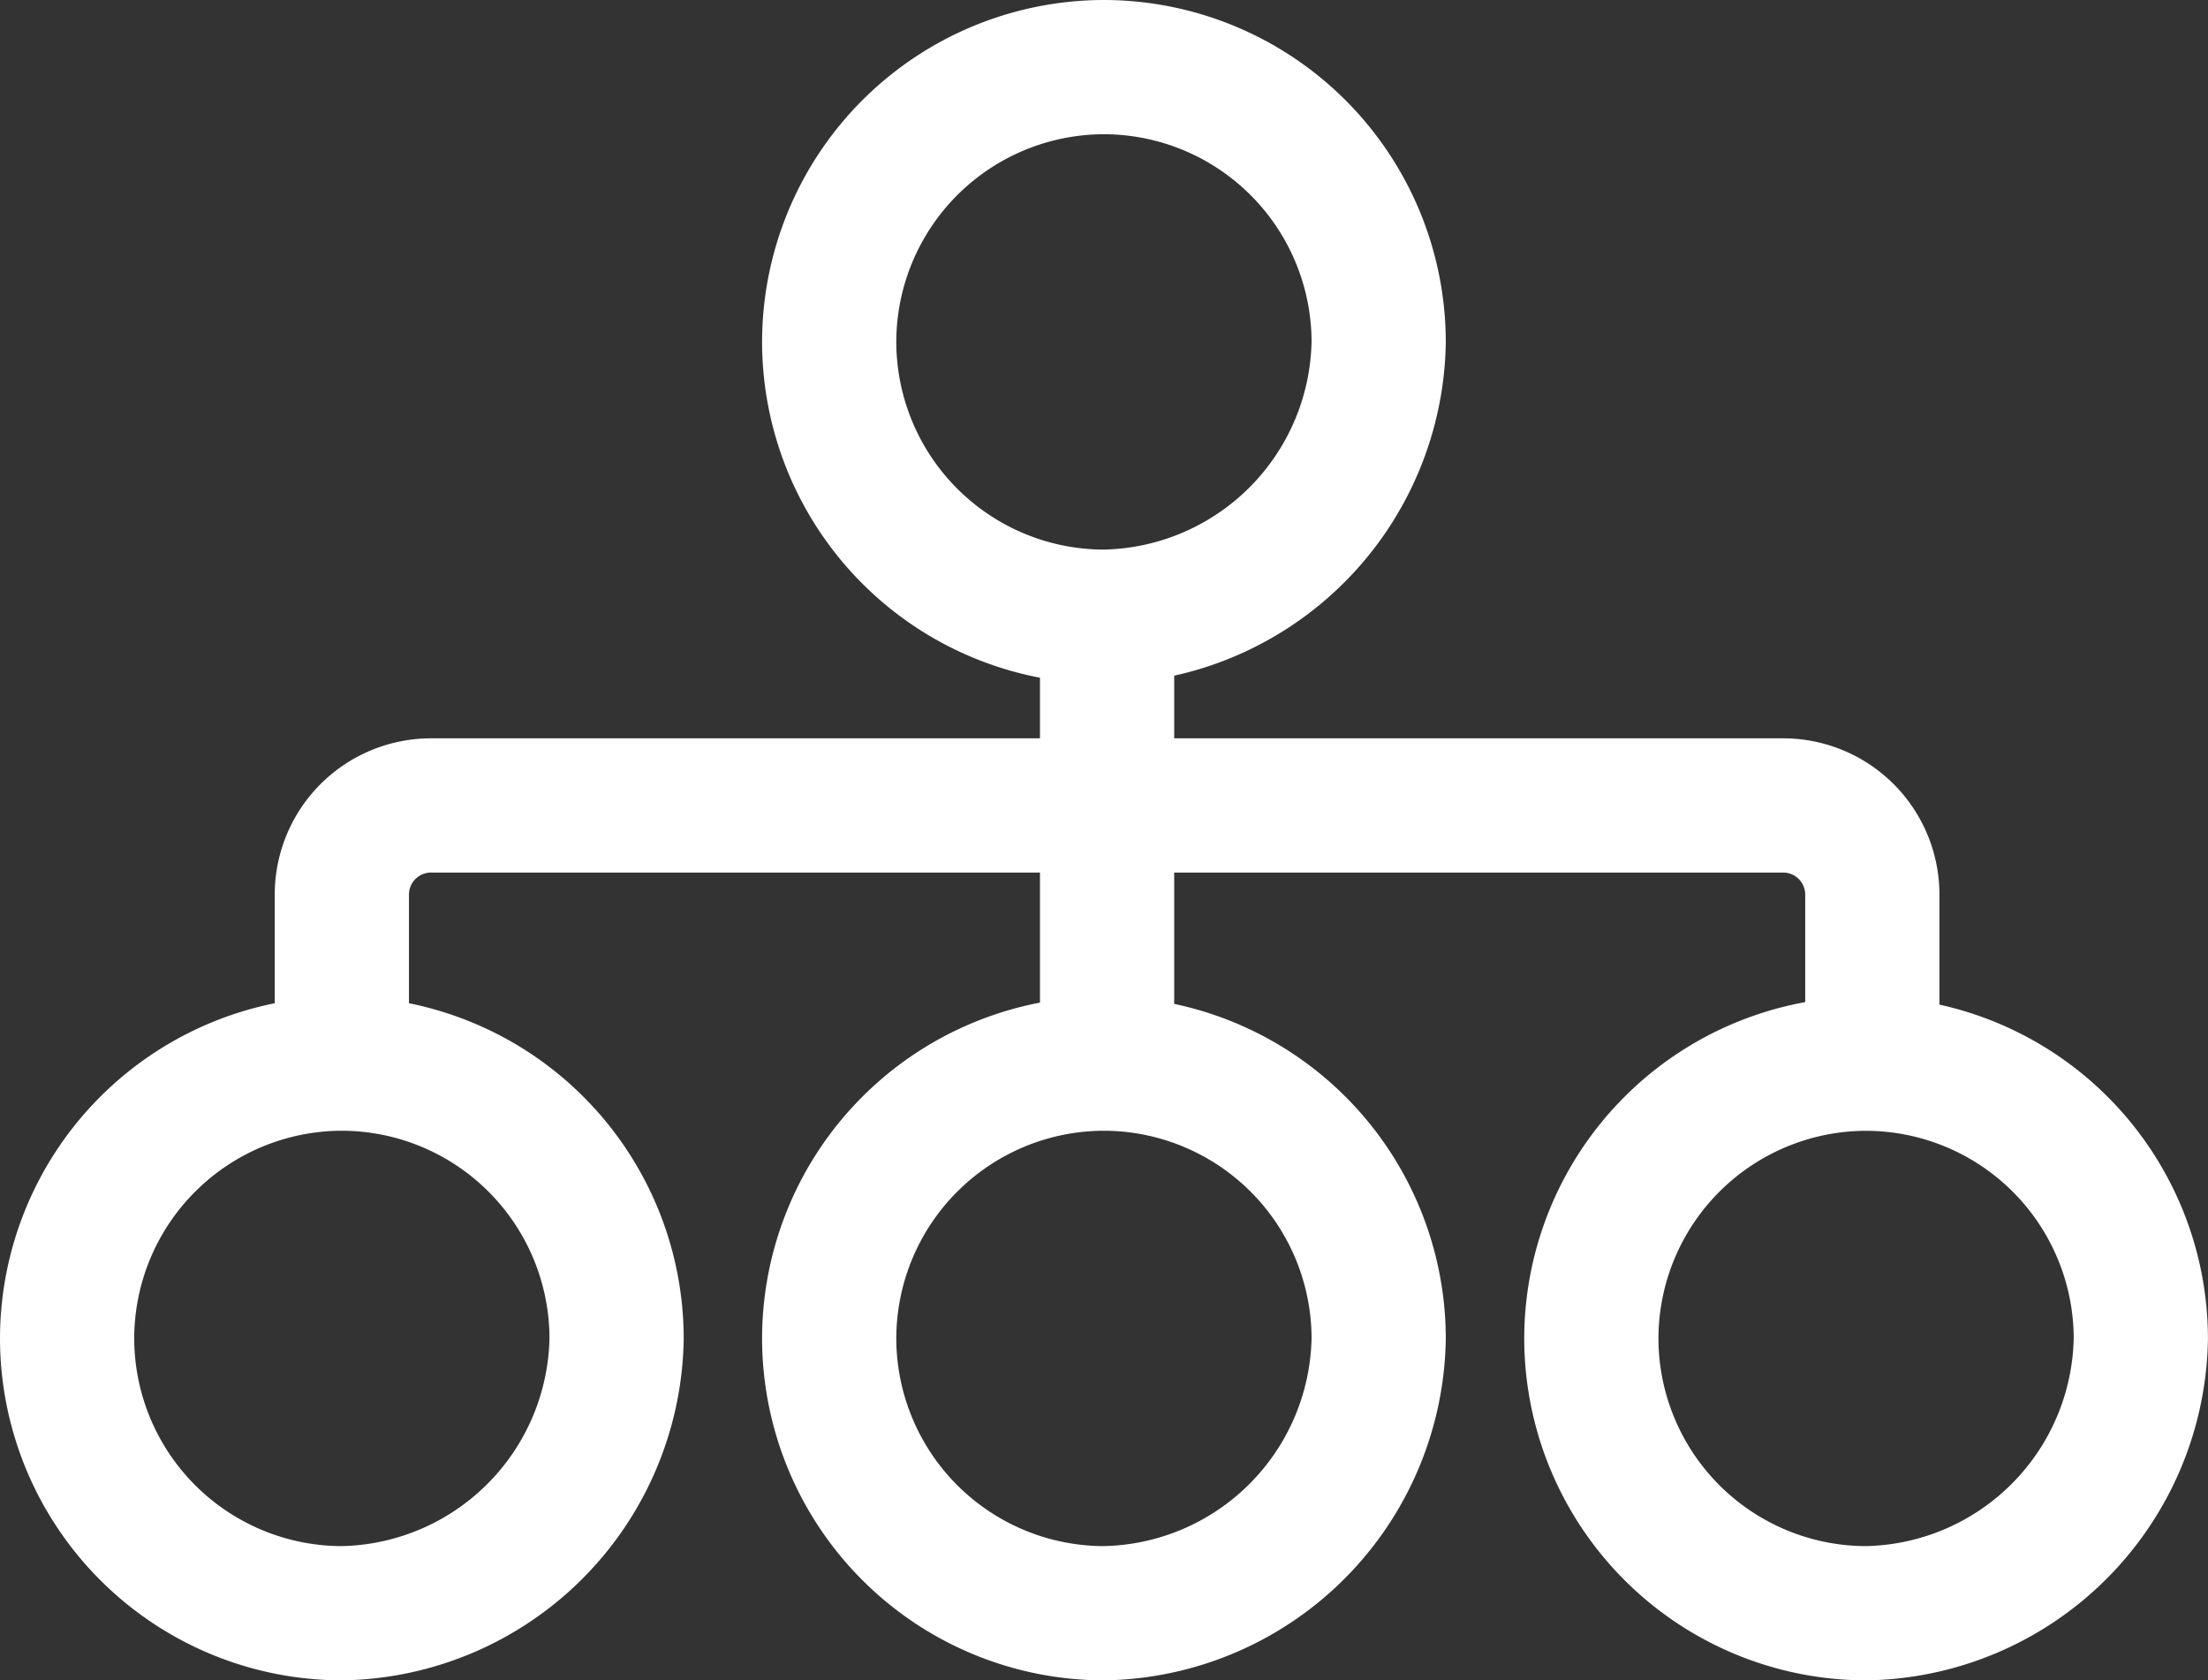
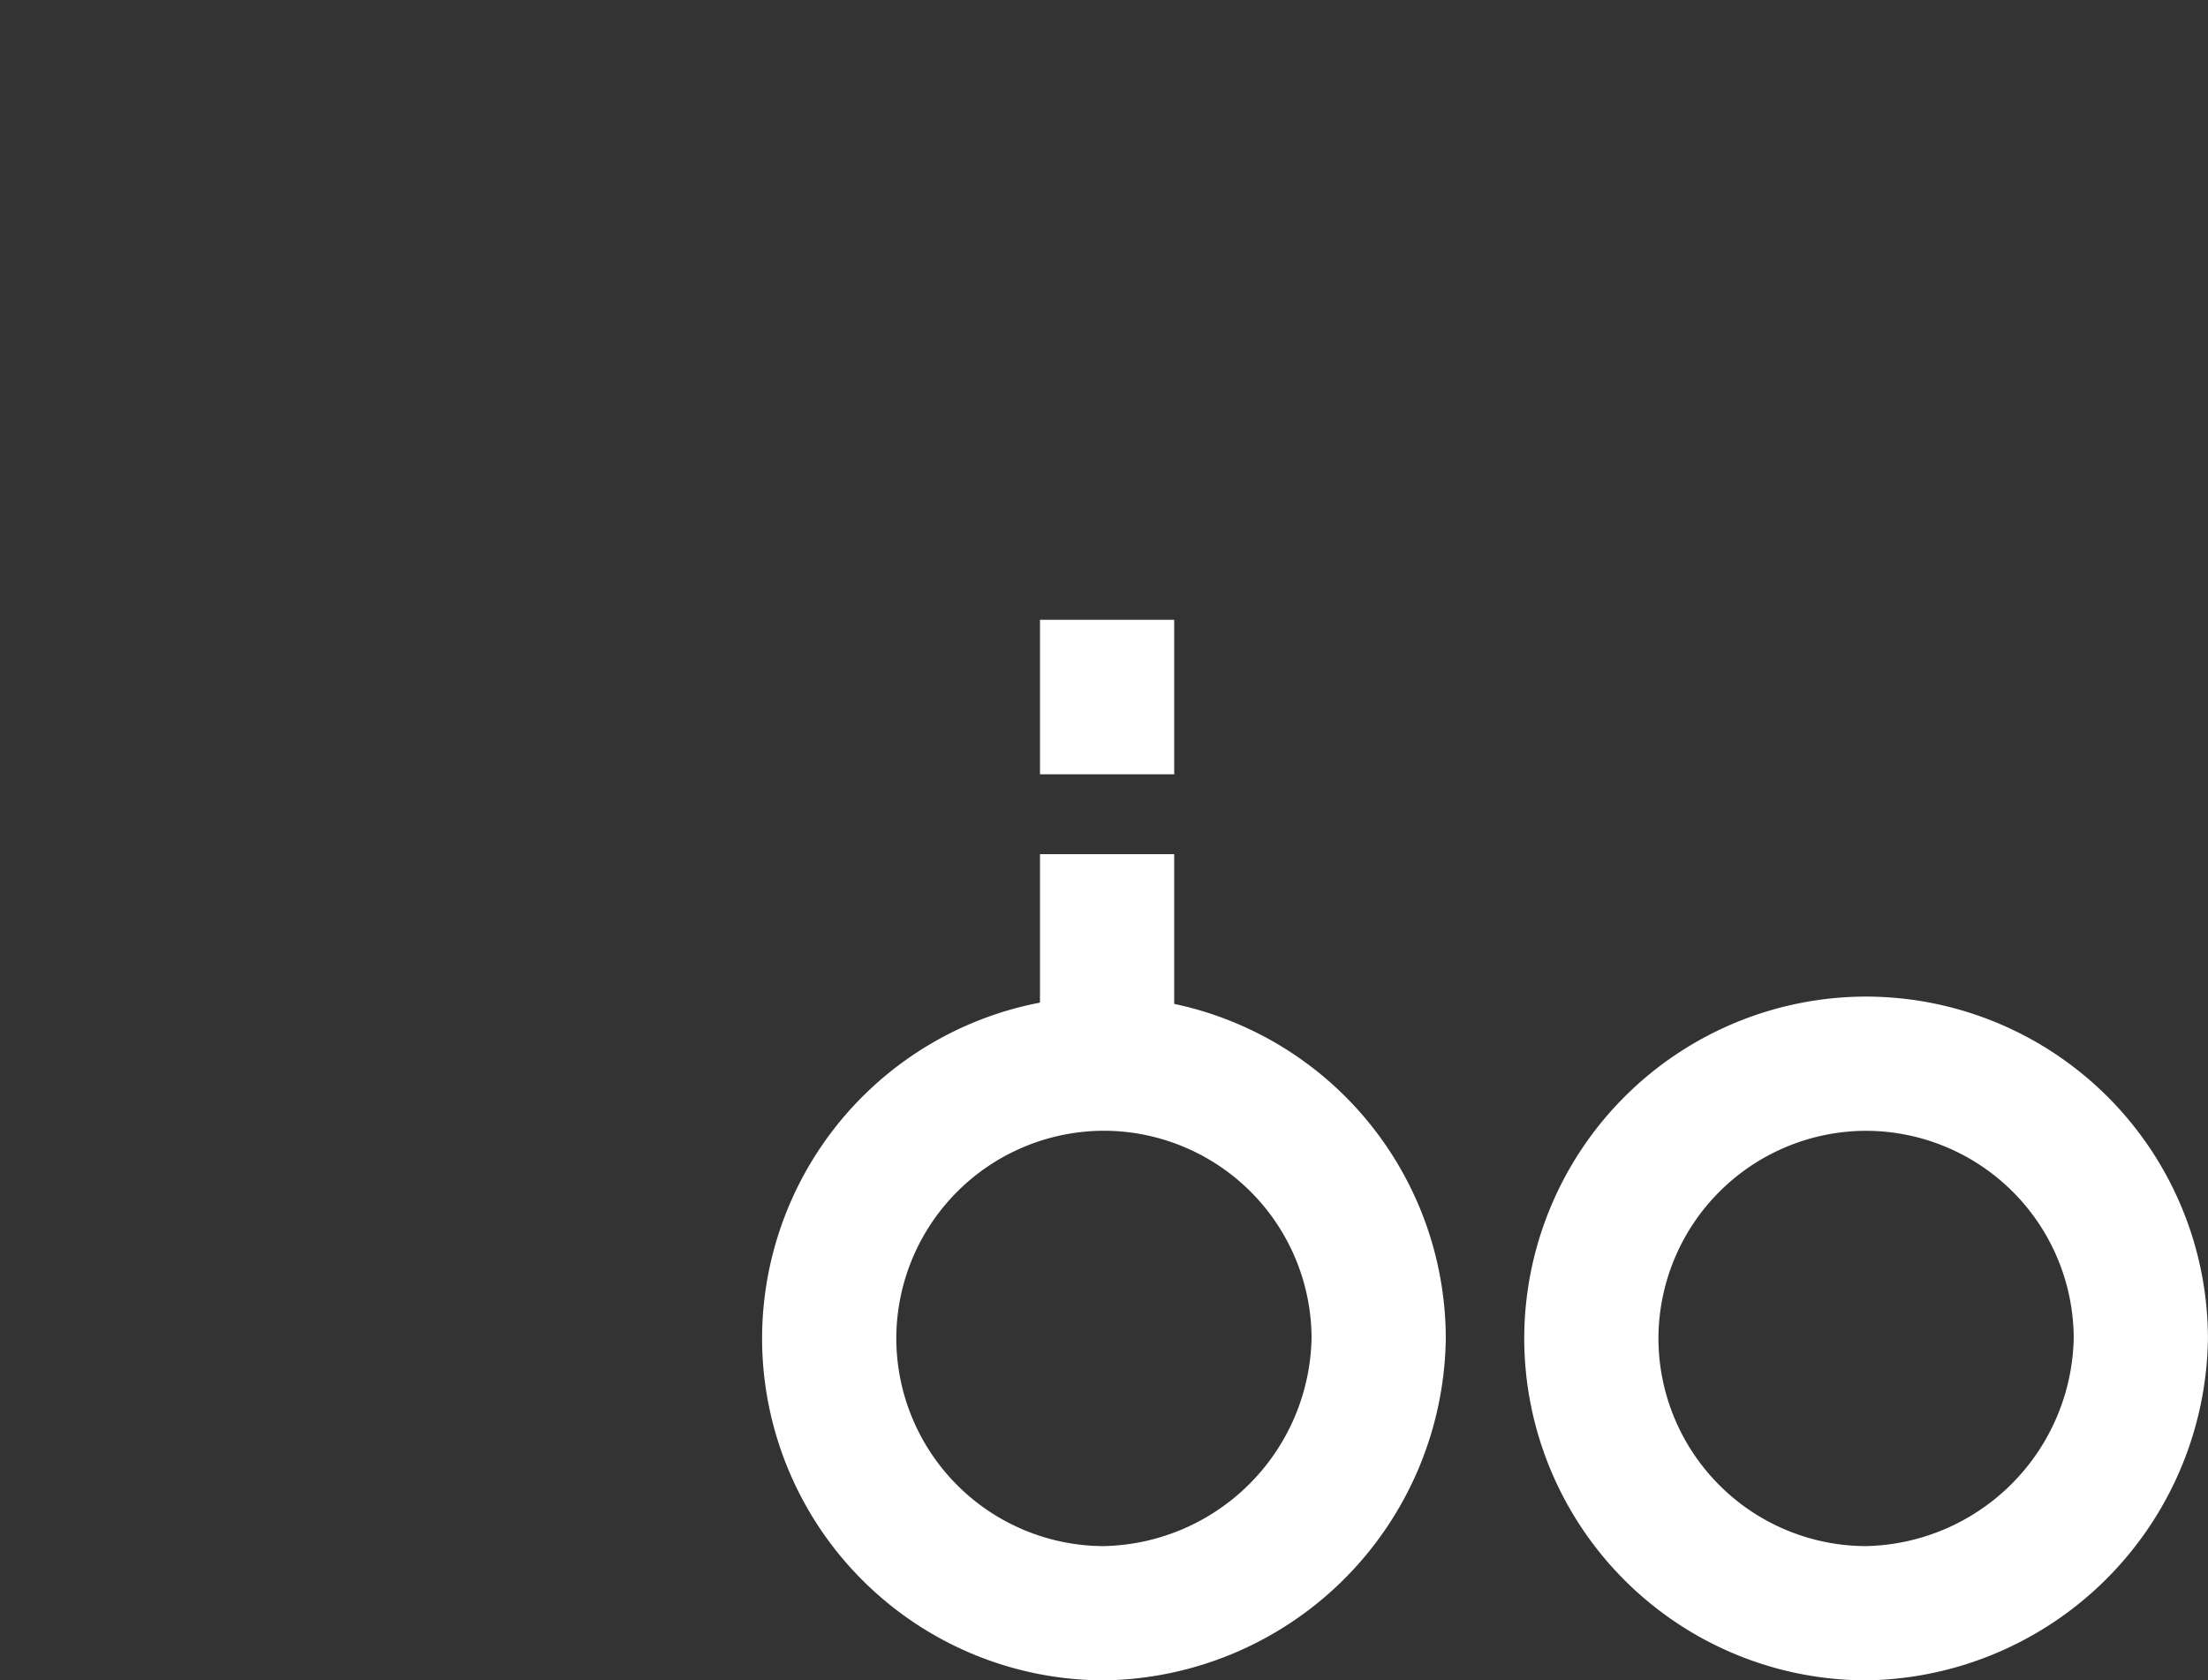
<svg xmlns="http://www.w3.org/2000/svg" width="32.902" height="25.037" viewBox="0 0 32.902 25.037">
  <rect x="0" y="0" width="32.902" height="25.037" fill="#333333" stroke="none" />
  <defs>
    <style>.a{fill:none;stroke:#fff;stroke-miterlimit:10;stroke-width:2px;}</style>
  </defs>
  <g transform="translate(1 1)">
-     <path class="a" d="M78.094,8.689h0A4.1,4.1,0,0,1,74,4.594h0A4.1,4.1,0,0,1,78.094.5h0a4.1,4.1,0,0,1,4.094,4.094h0A4.163,4.163,0,0,1,78.094,8.689Z" transform="translate(-62.644 -0.5)" />
    <path class="a" d="M78.094,104.789h0A4.1,4.1,0,0,1,74,100.695h0A4.1,4.1,0,0,1,78.094,96.6h0a4.1,4.1,0,0,1,4.094,4.094h0A4.163,4.163,0,0,1,78.094,104.789Z" transform="translate(-62.644 -81.752)" />
    <path class="a" d="M151.594,104.789h0a4.1,4.1,0,0,1-4.094-4.094h0a4.1,4.1,0,0,1,4.094-4.094h0a4.1,4.1,0,0,1,4.094,4.094h0A4.163,4.163,0,0,1,151.594,104.789Z" transform="translate(-124.787 -81.752)" />
-     <path class="a" d="M4.594,104.789h0A4.1,4.1,0,0,1,.5,100.695h0A4.1,4.1,0,0,1,4.594,96.6h0a4.1,4.1,0,0,1,4.094,4.094h0A4.163,4.163,0,0,1,4.594,104.789Z" transform="translate(-0.5 -81.752)" />
-     <path class="a" d="M27,75.053V73.029A1.329,1.329,0,0,1,28.329,71.7H48.477a1.329,1.329,0,0,1,1.329,1.329v2.024" transform="translate(-22.906 -60.699)" />
    <line class="a" y2="2.302" transform="translate(15.497 8.235)" />
    <line class="a" y2="3.121" transform="translate(15.497 11.727)" />
  </g>
</svg>